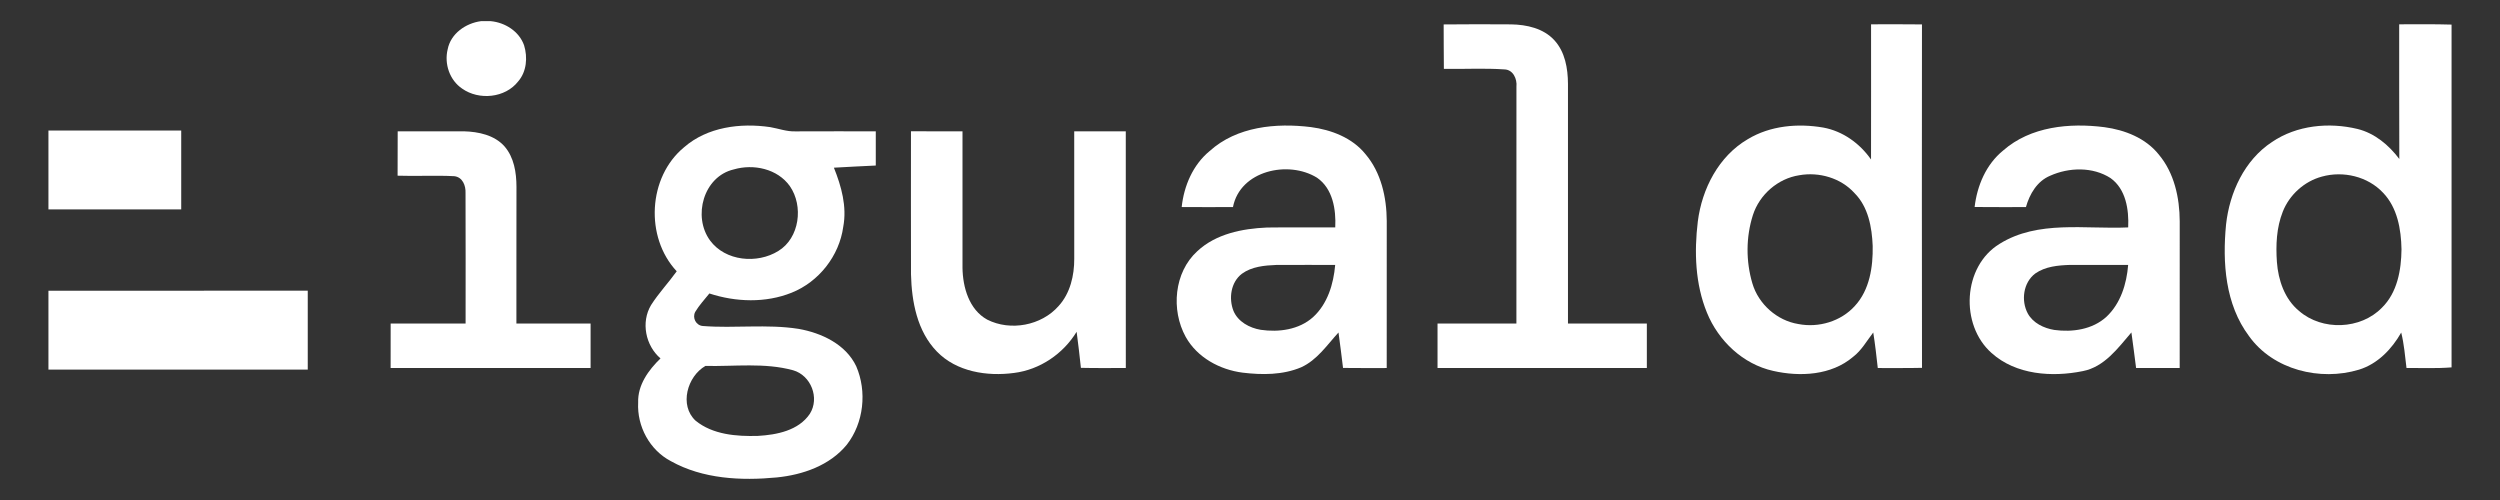
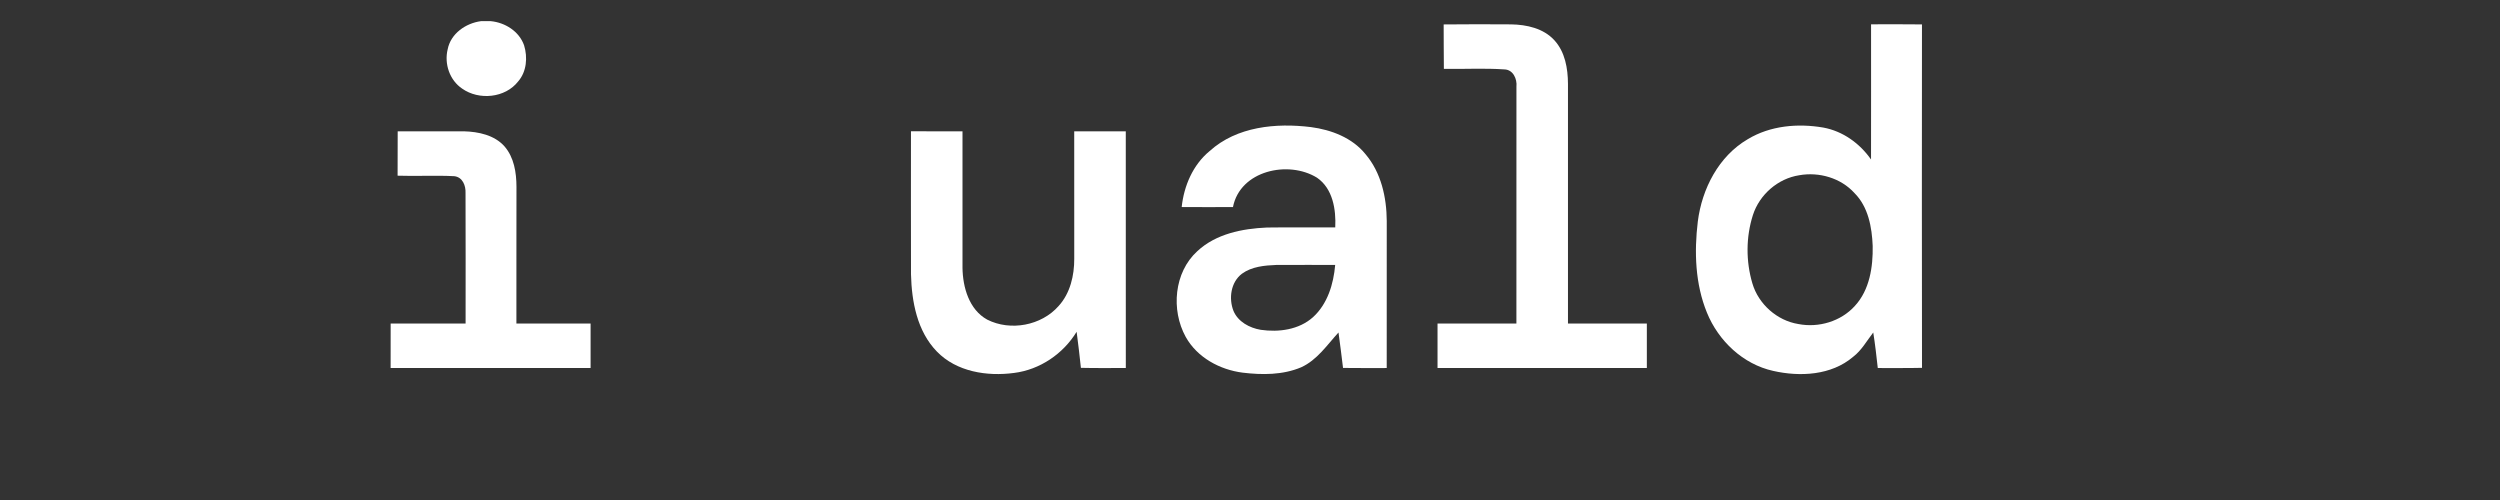
<svg xmlns="http://www.w3.org/2000/svg" width="100%" height="100%" viewBox="0 0 800 160" version="1.1" xml:space="preserve" style="fill-rule:evenodd;clip-rule:evenodd;stroke-linejoin:round;stroke-miterlimit:2;">
  <rect x="0" y="0" width="800" height="160" fill="#333333" stroke="none" />
  <g transform="matrix(1,0,0,1,-1000,-90)">
    <g transform="matrix(1,0,0,1,1015.5,96.77)">
      <path d="M138.41,0L141.54,0C146.15,0.44 150.63,3.25 152.21,7.74C153.39,11.58 153.03,16.18 150.3,19.3C146.17,24.6 137.77,25.39 132.39,21.59C128.38,18.89 126.62,13.67 127.75,9.03C128.72,3.98 133.53,0.65 138.41,0Z" style="fill:white;fill-rule:nonzero;" />
    </g>
    <g transform="matrix(1,0,0,1,1015.5,96.77)">
      <path d="M446.47,1.05C453.67,0.98 460.87,0.97 468.07,1.03C473.04,1.11 478.4,2.29 481.89,6.1C485.33,9.85 486.22,15.12 486.25,20.03C486.26,45.6 486.24,71.17 486.25,96.75C494.67,96.76 503.08,96.74 511.49,96.76C511.51,101.5 511.51,106.25 511.49,111L444.51,111C444.49,106.25 444.49,101.5 444.51,96.75C452.92,96.74 461.33,96.76 469.75,96.75C469.76,71.48 469.73,46.22 469.76,20.96C470.02,18.5 468.7,15.51 465.91,15.44C459.47,14.99 452.99,15.38 446.54,15.26C446.45,10.52 446.53,5.78 446.47,1.05Z" style="fill:white;fill-rule:nonzero;" />
    </g>
    <g transform="matrix(1,0,0,1,1015.5,96.77)">
      <path d="M583.24,1.01C588.67,1.01 594.1,0.96 599.53,1.04C599.49,37.68 599.48,74.31 599.54,110.94C594.82,111.05 590.1,110.98 585.39,111C584.97,107.2 584.54,103.41 583.94,99.63C581.86,102.29 580.21,105.35 577.48,107.43C570.52,113.36 560.49,113.86 551.93,111.92C542.27,109.78 534.4,102.33 530.72,93.28C526.96,84.09 526.62,73.85 527.8,64.1C529.12,53.65 534.47,43.21 543.79,37.77C550.98,33.42 559.8,32.65 567.95,34.05C574.19,35.19 579.64,39.11 583.23,44.27C583.27,29.85 583.23,15.43 583.24,1.01M560.25,49.31C553.42,50.36 547.54,55.5 545.43,62.05C543.19,69.08 543.16,76.83 545.26,83.91C547.21,90.54 553.14,95.82 559.97,96.92C566.48,98.19 573.62,96.07 578.08,91.1C582.79,85.98 583.88,78.64 583.76,71.94C583.52,65.95 582.35,59.44 577.95,55.03C573.58,50.18 566.6,48.17 560.25,49.31Z" style="fill:white;fill-rule:nonzero;" />
    </g>
    <g transform="matrix(1,0,0,1,1015.5,96.77)">
-       <path d="M752.24,1.01C757.82,1 763.41,0.93 769,1.1L769,110.79C764.2,111.18 759.38,110.95 754.58,111C754.12,107.2 753.81,103.37 752.89,99.65C749.87,104.95 745.34,109.69 739.38,111.52C726.98,115.28 711.9,111.61 704.18,100.78C696.56,90.62 695.65,77.25 696.84,65.04C697.97,54.81 702.74,44.44 711.55,38.66C719.48,33.29 729.74,32.29 738.91,34.5C744.42,35.86 748.92,39.65 752.28,44.1C752.2,29.74 752.27,15.37 752.24,1.01M727.51,49.74C721.88,51.25 717.1,55.57 714.98,60.99C712.97,66.08 712.73,71.67 713.11,77.07C713.53,82.88 715.59,88.95 720.21,92.74C727.58,99.16 739.89,98.72 746.72,91.69C751.64,86.86 752.91,79.63 752.98,73C752.86,66.62 751.67,59.67 747.07,54.9C742.18,49.68 734.32,47.84 727.51,49.74Z" style="fill:white;fill-rule:nonzero;" />
-     </g>
+       </g>
    <g transform="matrix(1,0,0,1,1015.5,96.77)">
-       <path d="M203.41,40.35C210.88,33.84 221.46,32.51 230.97,33.91C233.64,34.37 236.24,35.36 238.99,35.27C247.58,35.23 256.16,35.25 264.75,35.25C264.76,38.9 264.75,42.55 264.75,46.2C260.28,46.36 255.82,46.68 251.35,46.89C253.74,52.86 255.56,59.31 254.34,65.8C253.07,75.11 246.53,83.42 237.81,86.9C229.46,90.24 219.96,89.91 211.5,87.14C209.97,89.08 208.24,90.88 206.98,93.02C205.95,94.93 207.22,97.37 209.39,97.55C219.58,98.35 229.92,96.87 240.06,98.47C247.39,99.77 255.14,103.38 258.49,110.43C261.98,118.5 260.92,128.56 255.48,135.53C250.05,142.18 241.38,145.18 233.07,146.01C221.65,147.1 209.41,146.51 199.18,140.8C192.39,137.24 188.31,129.65 188.71,122.04C188.53,116.42 192.02,111.65 195.86,107.92C191.06,103.83 189.55,96.33 192.84,90.85C195.27,87.03 198.41,83.72 201.05,80.04C190.84,69.15 191.83,49.89 203.41,40.35M219.32,47.44C209.59,49.7 206.09,62.53 211.73,70.2C216.63,76.83 226.8,77.74 233.56,73.55C240.39,69.38 241.66,59.13 237.25,52.79C233.3,47.23 225.63,45.6 219.32,47.44M210.23,110.33C204.43,113.66 201.78,122.93 207.09,127.85C212.59,132.33 220.18,132.91 227,132.72C233.04,132.38 240.04,131.02 243.65,125.65C246.85,120.59 244.02,113.34 238.28,111.71C229.17,109.22 219.55,110.53 210.23,110.33Z" style="fill:white;fill-rule:nonzero;" />
-     </g>
+       </g>
    <g transform="matrix(1,0,0,1,1015.5,96.77)">
      <path d="M371.58,41.57C380.29,33.7 392.81,32.52 403.99,33.9C410.51,34.76 417.2,37.29 421.45,42.55C426.46,48.44 428.22,56.38 428.26,63.95C428.24,79.63 428.26,95.31 428.25,111C423.59,111 418.93,111.03 414.27,110.97C413.78,107.19 413.37,103.4 412.82,99.63C409.15,103.62 405.99,108.43 400.88,110.76C395.01,113.25 388.38,113.23 382.15,112.48C374.82,111.54 367.57,107.62 363.91,101.01C359.19,92.41 360.18,80.39 367.64,73.61C373.59,68.05 382.03,66.38 389.92,66.04C397.21,65.93 404.49,66.04 411.78,65.99C412.06,60.29 411.01,53.58 405.95,50.1C396.8,44.44 381.34,47.77 379.05,59.49C373.58,59.51 368.11,59.52 362.64,59.48C363.37,52.69 366.23,45.98 371.58,41.57M381.91,80.83C378.35,83.54 377.64,88.72 379.21,92.71C380.67,96.21 384.35,98.16 387.93,98.77C393.71,99.61 400.18,98.75 404.67,94.72C409.33,90.47 411.23,84.11 411.76,78C405.49,78.02 399.23,77.97 392.97,78.01C389.17,78.16 385.08,78.52 381.91,80.83Z" style="fill:white;fill-rule:nonzero;" />
    </g>
    <g transform="matrix(1,0,0,1,1015.5,96.77)">
-       <path d="M625.5,41.4C634.29,33.67 646.77,32.5 657.93,33.93C664.45,34.81 671.1,37.4 675.31,42.68C680.27,48.58 681.98,56.51 682.01,64.06C681.99,79.7 682.01,95.35 682,111L668.05,111C667.52,107.21 667.12,103.4 666.55,99.61C662.23,104.63 657.93,110.64 650.98,111.99C641.13,113.98 629.6,113.2 621.8,106.19C611.64,97.19 612.55,78.47 624.37,71.26C636.67,63.59 651.81,66.64 665.52,66C665.78,60.35 664.81,53.73 659.86,50.21C654.19,46.56 646.58,46.76 640.56,49.46C636.38,51.19 633.97,55.32 632.8,59.5C627.32,59.5 621.85,59.52 616.38,59.47C617.18,52.62 620.05,45.83 625.5,41.4M635.77,80.76C631.92,83.67 631.18,89.45 633.4,93.56C635.09,96.63 638.53,98.25 641.87,98.81C647.65,99.6 654.1,98.68 658.55,94.61C663.1,90.35 665.03,84.06 665.51,78C659.33,78.01 653.15,77.98 646.97,78C643.13,78.12 639,78.48 635.77,80.76Z" style="fill:white;fill-rule:nonzero;" />
-     </g>
+       </g>
    <g transform="matrix(1,0,0,1,1015.5,96.77)">
-       <path d="M0,35.01C14.16,35.01 28.33,35.02 42.49,35.01C42.5,43.42 42.5,51.83 42.49,60.24C28.32,60.25 14.16,60.25 0,60.24L0,35.01Z" style="fill:white;fill-rule:nonzero;" />
-     </g>
+       </g>
    <g transform="matrix(1,0,0,1,1015.5,96.77)">
      <path d="M111.76,35.25C118.83,35.26 125.9,35.22 132.98,35.25C137.61,35.38 142.71,36.44 145.93,40.06C149,43.57 149.76,48.48 149.77,52.99C149.73,67.58 149.77,82.16 149.75,96.75C157.66,96.76 165.58,96.74 173.49,96.75C173.51,101.5 173.51,106.25 173.49,111L109.5,111C109.49,106.25 109.49,101.5 109.51,96.75C117.5,96.75 125.5,96.75 133.49,96.76C133.48,82.84 133.54,68.92 133.47,55.01C133.58,52.65 132.54,49.91 129.88,49.61C123.84,49.29 117.78,49.66 111.73,49.45C111.76,44.71 111.73,39.98 111.76,35.25Z" style="fill:white;fill-rule:nonzero;" />
    </g>
    <g transform="matrix(1,0,0,1,1015.5,96.77)">
      <path d="M276.01,35.24C281.5,35.25 287,35.23 292.5,35.26C292.51,49.83 292.5,64.4 292.5,78.97C292.59,85.18 294.61,92.32 300.41,95.51C307.84,99.27 317.73,97.43 323.25,91.16C326.97,87.08 328.29,81.37 328.26,75.98C328.23,62.41 328.25,48.83 328.25,35.25C333.75,35.24 339.25,35.24 344.75,35.25C344.76,60.5 344.75,85.75 344.76,110.99C339.97,110.99 335.18,111.05 330.39,110.94C330,107.09 329.51,103.24 329.02,99.4C324.72,106.47 317.26,111.53 309.01,112.57C300.38,113.73 290.58,112.22 284.29,105.71C277.98,99.22 276.23,89.75 276.02,81.01C275.97,65.76 276.01,50.5 276.01,35.24Z" style="fill:white;fill-rule:nonzero;" />
    </g>
    <g transform="matrix(1,0,0,1,1015.5,96.77)">
-       <path d="M0,86.26C27.66,86.25 55.32,86.27 82.98,86.25C82.99,94.66 82.99,103.08 82.98,111.5C55.32,111.49 27.66,111.48 0,111.51L0,86.26Z" style="fill:white;fill-rule:nonzero;" />
-     </g>
+       </g>
  </g>
</svg>